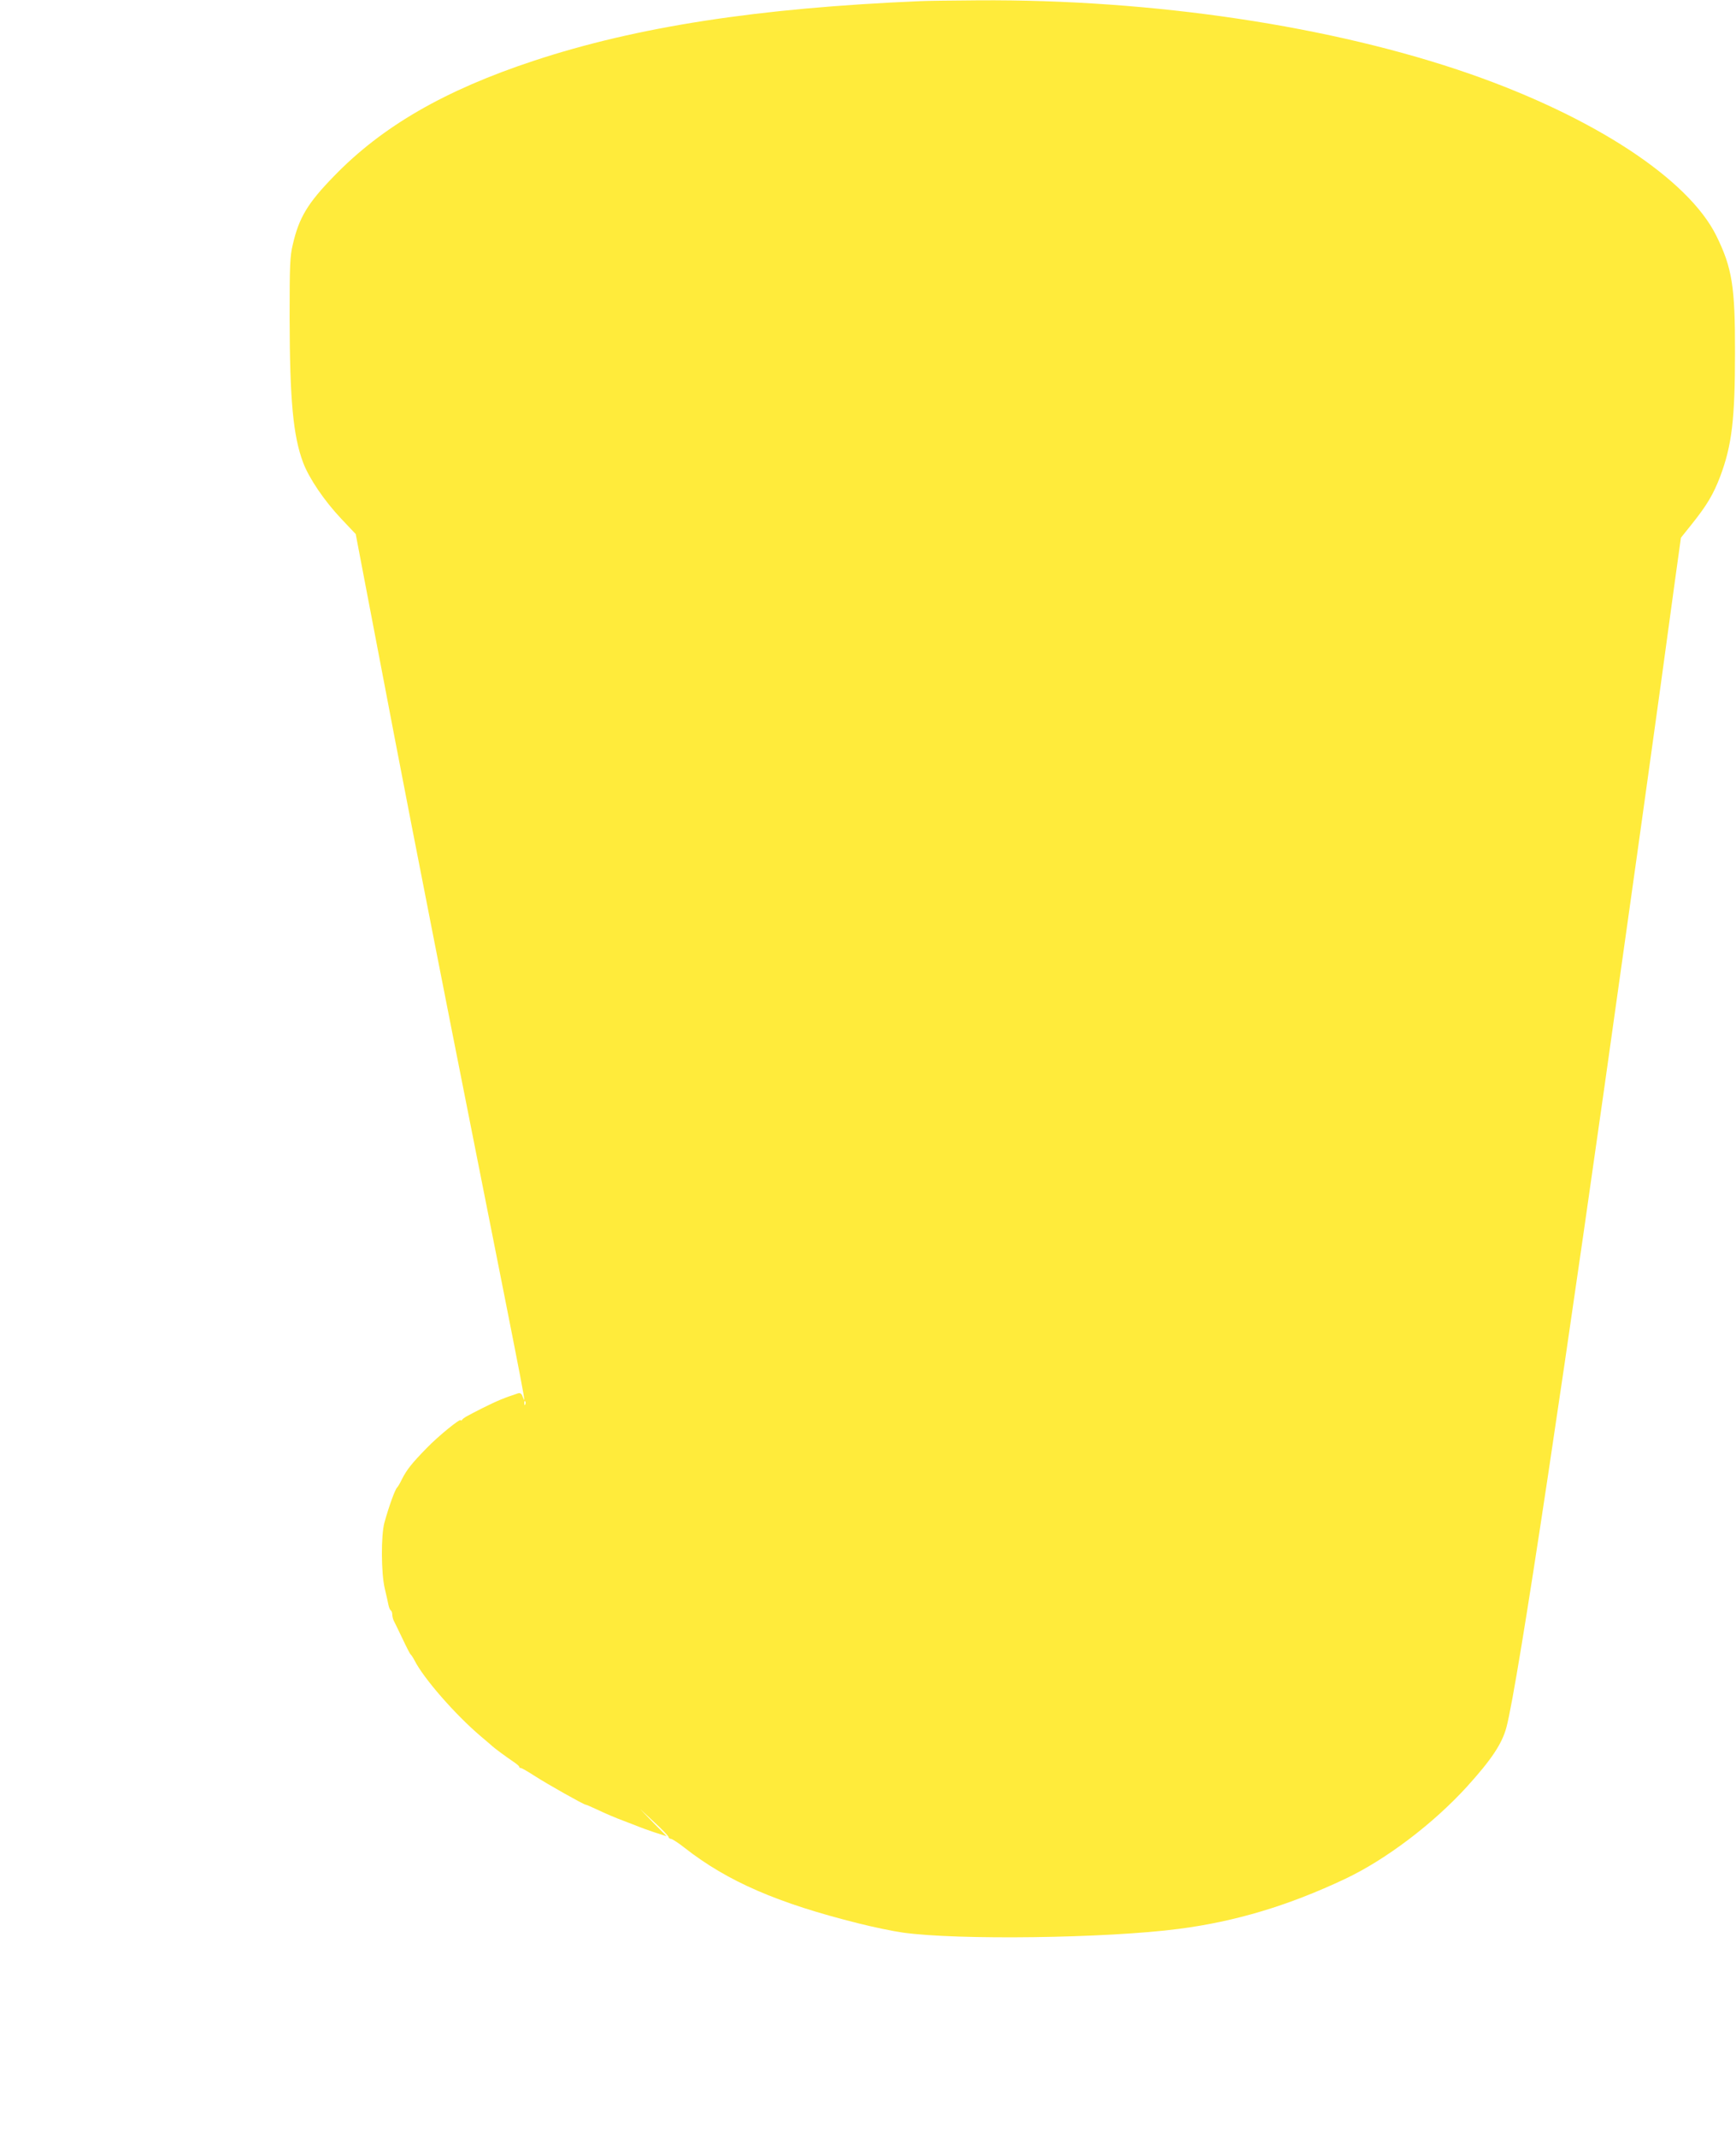
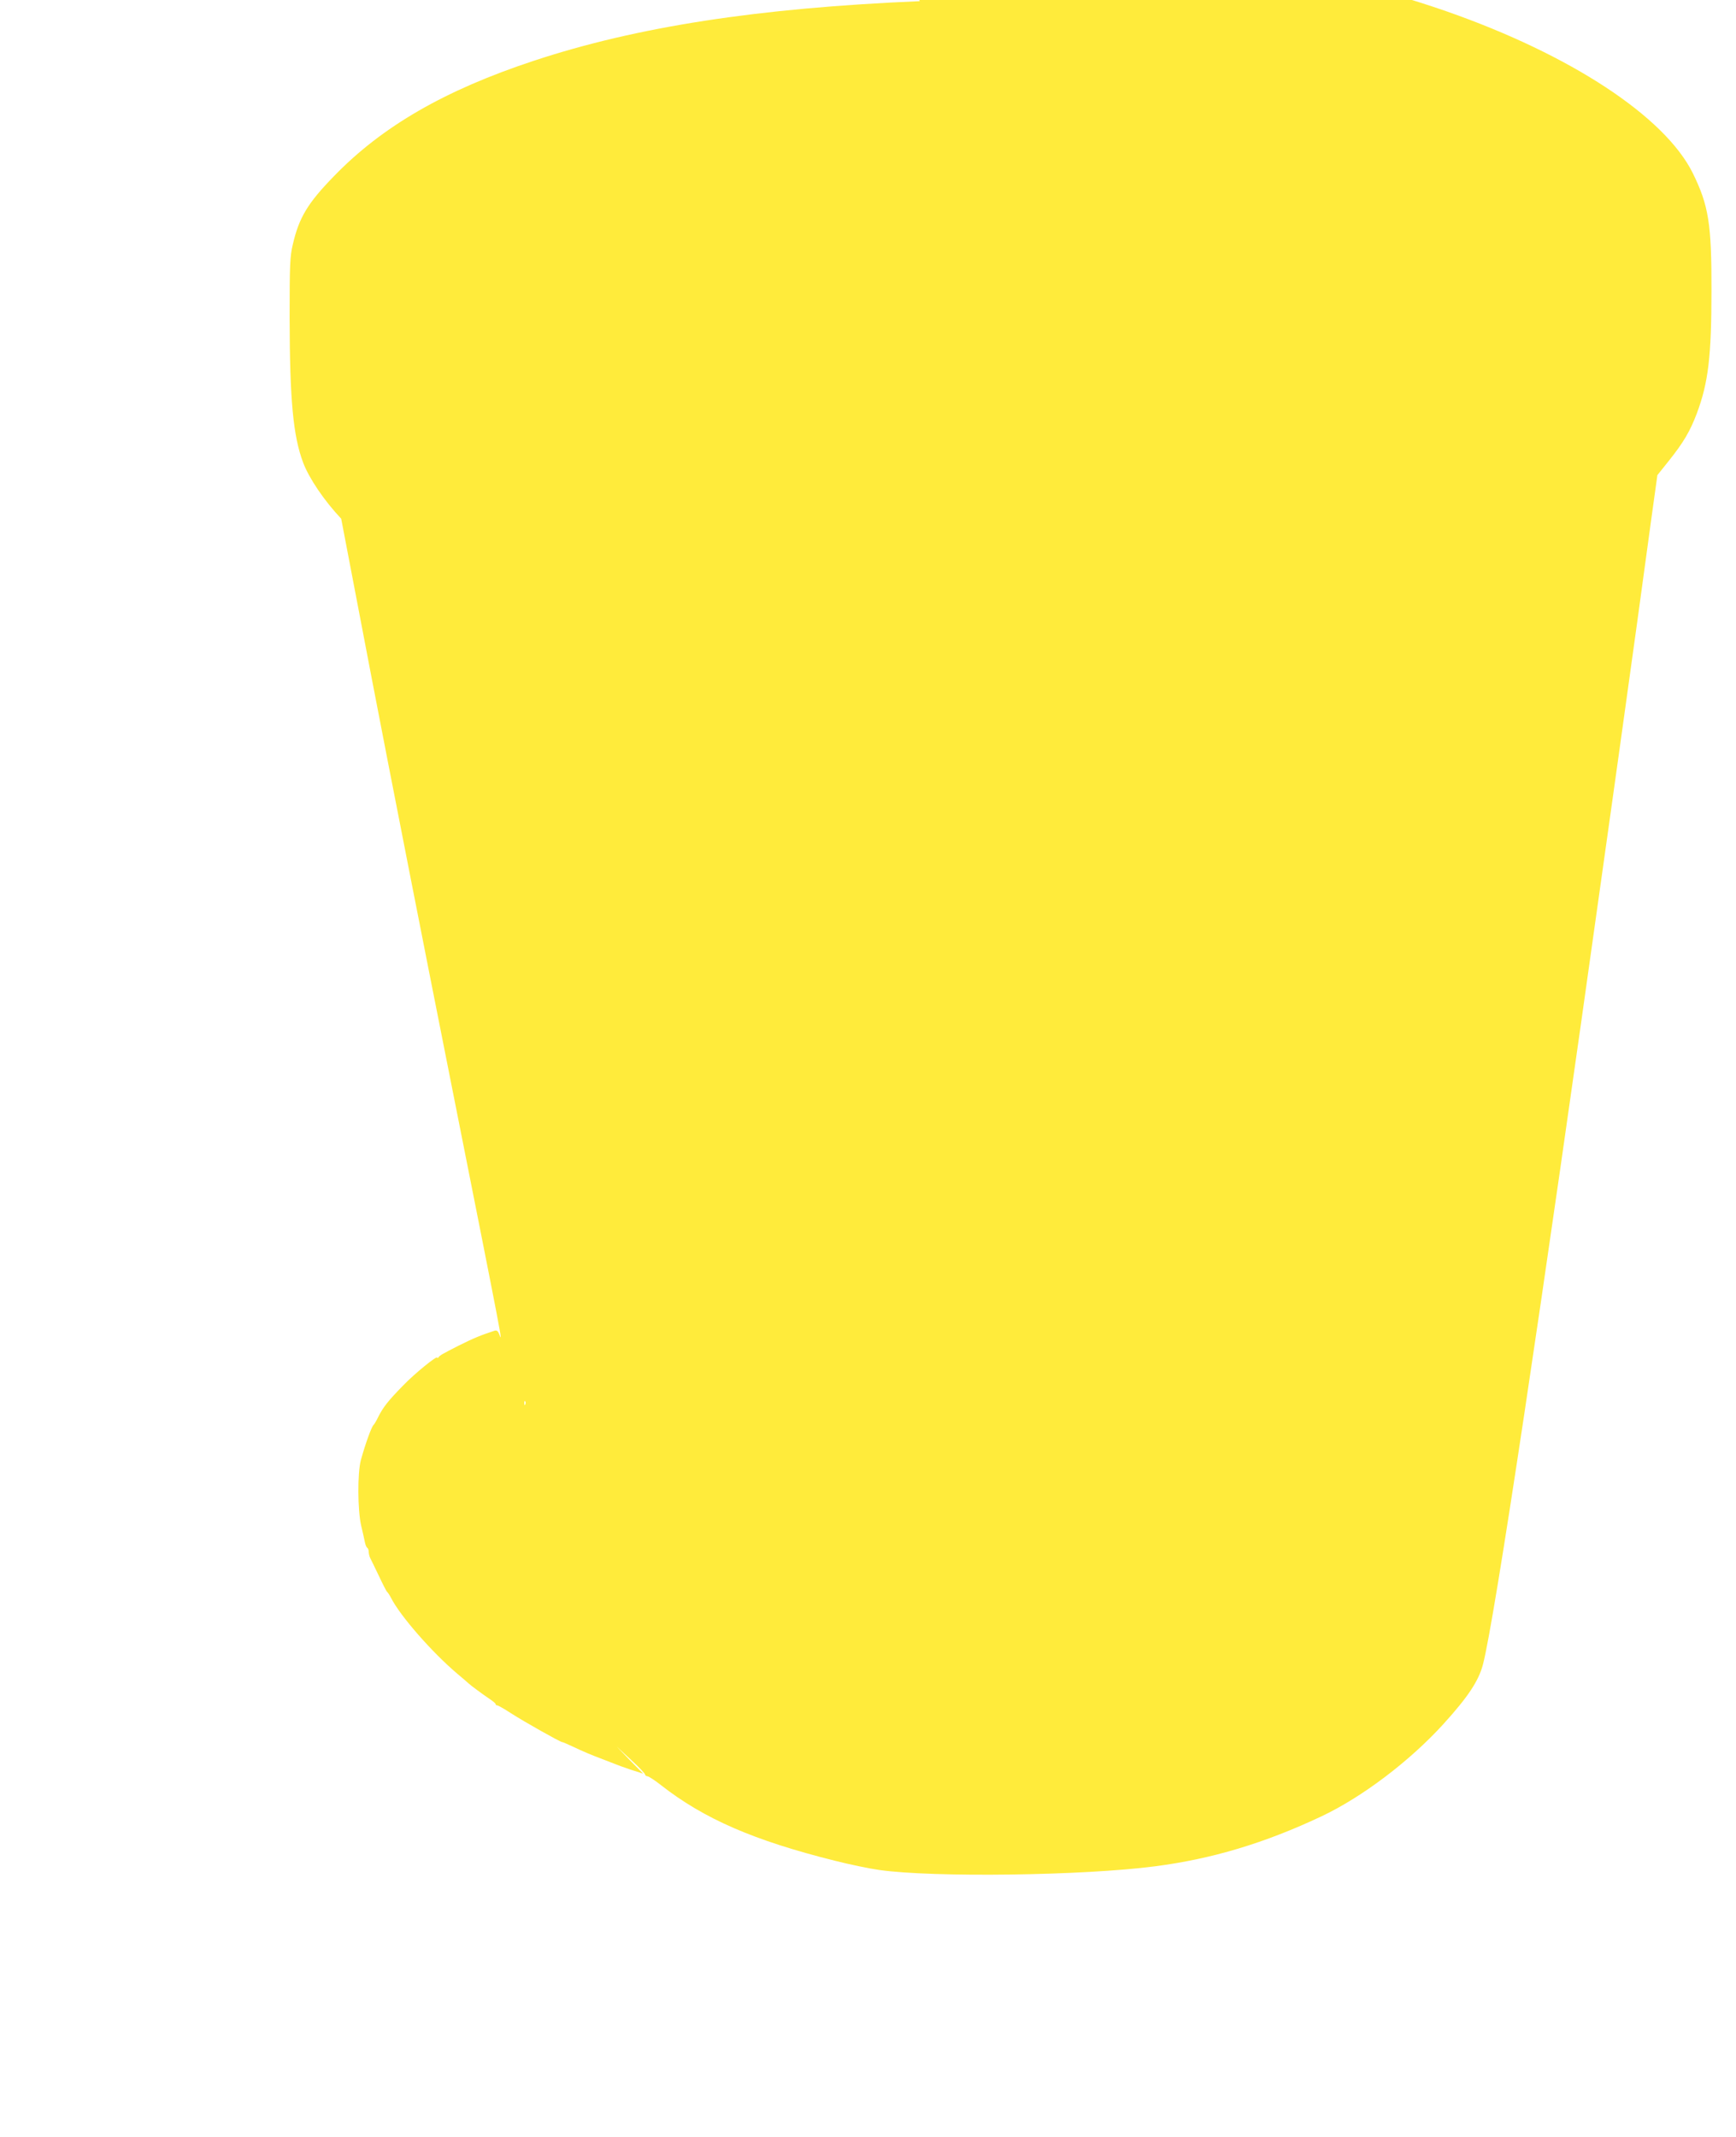
<svg xmlns="http://www.w3.org/2000/svg" version="1.0" width="1040pt" height="1280pt" viewBox="0 0 1040 1280" preserveAspectRatio="xMidYMid meet">
  <g transform="translate(0,1280) scale(0.1,-0.1)" fill="#ffeb3b" stroke="none">
-     <path d="M5510 12793 c-969 -41 -1695 -153 -2312 -357 -533 -176 -909 -393 -1198 -692 -157 -161 -209 -248 -246 -409 -17 -70 -19 -123 -19 -440 1 -492 21 -706 81 -866 35 -93 126 -228 228 -336 l87 -92 54 -283 c154 -807 240 -1255 280 -1458 24 -124 85 -434 135 -690 50 -256 158 -802 240 -1215 325 -1638 314 -1578 290 -1518 -6 16 -15 21 -27 17 -82 -27 -122 -43 -216 -90 -92 -47 -111 -57 -119 -69 -4 -5 -8 -6 -8 -2 0 14 -135 -95 -205 -168 -88 -90 -118 -128 -147 -185 -12 -25 -25 -47 -29 -50 -12 -11 -47 -106 -76 -210 -21 -77 -20 -302 2 -395 9 -38 19 -82 22 -98 3 -15 9 -30 14 -33 5 -3 9 -14 9 -25 0 -10 4 -27 9 -37 5 -9 28 -57 52 -107 23 -49 45 -92 49 -95 4 -3 14 -18 23 -35 55 -109 245 -326 397 -455 36 -30 67 -57 70 -60 10 -10 86 -66 122 -90 21 -14 38 -28 38 -32 0 -5 4 -8 10 -8 5 0 42 -21 82 -47 77 -50 296 -173 307 -173 4 0 29 -11 57 -24 73 -34 112 -51 179 -76 33 -13 69 -27 80 -31 11 -5 53 -20 94 -34 l75 -24 -80 81 -79 82 85 -79 c47 -43 85 -83 85 -88 0 -6 7 -11 16 -12 9 -2 45 -25 80 -53 258 -202 558 -332 1043 -453 87 -22 207 -47 265 -55 326 -46 1222 -34 1651 22 341 44 658 139 999 300 243 115 527 330 729 552 147 162 211 258 237 357 69 263 350 2134 724 4810 39 275 88 628 110 785 22 157 63 452 91 655 28 204 66 483 85 622 l35 252 68 85 c88 110 128 178 168 284 69 184 88 342 88 737 1 398 -17 510 -112 703 -168 339 -731 709 -1475 969 -824 287 -1898 448 -2947 441 -157 -1 -314 -3 -350 -5z m-2363 -8405 c-3 -8 -6 -5 -6 6 -1 11 2 17 5 13 3 -3 4 -12 1 -19z" />
+     <path d="M5510 12793 c-969 -41 -1695 -153 -2312 -357 -533 -176 -909 -393 -1198 -692 -157 -161 -209 -248 -246 -409 -17 -70 -19 -123 -19 -440 1 -492 21 -706 81 -866 35 -93 126 -228 228 -336 c154 -807 240 -1255 280 -1458 24 -124 85 -434 135 -690 50 -256 158 -802 240 -1215 325 -1638 314 -1578 290 -1518 -6 16 -15 21 -27 17 -82 -27 -122 -43 -216 -90 -92 -47 -111 -57 -119 -69 -4 -5 -8 -6 -8 -2 0 14 -135 -95 -205 -168 -88 -90 -118 -128 -147 -185 -12 -25 -25 -47 -29 -50 -12 -11 -47 -106 -76 -210 -21 -77 -20 -302 2 -395 9 -38 19 -82 22 -98 3 -15 9 -30 14 -33 5 -3 9 -14 9 -25 0 -10 4 -27 9 -37 5 -9 28 -57 52 -107 23 -49 45 -92 49 -95 4 -3 14 -18 23 -35 55 -109 245 -326 397 -455 36 -30 67 -57 70 -60 10 -10 86 -66 122 -90 21 -14 38 -28 38 -32 0 -5 4 -8 10 -8 5 0 42 -21 82 -47 77 -50 296 -173 307 -173 4 0 29 -11 57 -24 73 -34 112 -51 179 -76 33 -13 69 -27 80 -31 11 -5 53 -20 94 -34 l75 -24 -80 81 -79 82 85 -79 c47 -43 85 -83 85 -88 0 -6 7 -11 16 -12 9 -2 45 -25 80 -53 258 -202 558 -332 1043 -453 87 -22 207 -47 265 -55 326 -46 1222 -34 1651 22 341 44 658 139 999 300 243 115 527 330 729 552 147 162 211 258 237 357 69 263 350 2134 724 4810 39 275 88 628 110 785 22 157 63 452 91 655 28 204 66 483 85 622 l35 252 68 85 c88 110 128 178 168 284 69 184 88 342 88 737 1 398 -17 510 -112 703 -168 339 -731 709 -1475 969 -824 287 -1898 448 -2947 441 -157 -1 -314 -3 -350 -5z m-2363 -8405 c-3 -8 -6 -5 -6 6 -1 11 2 17 5 13 3 -3 4 -12 1 -19z" />
  </g>
</svg>